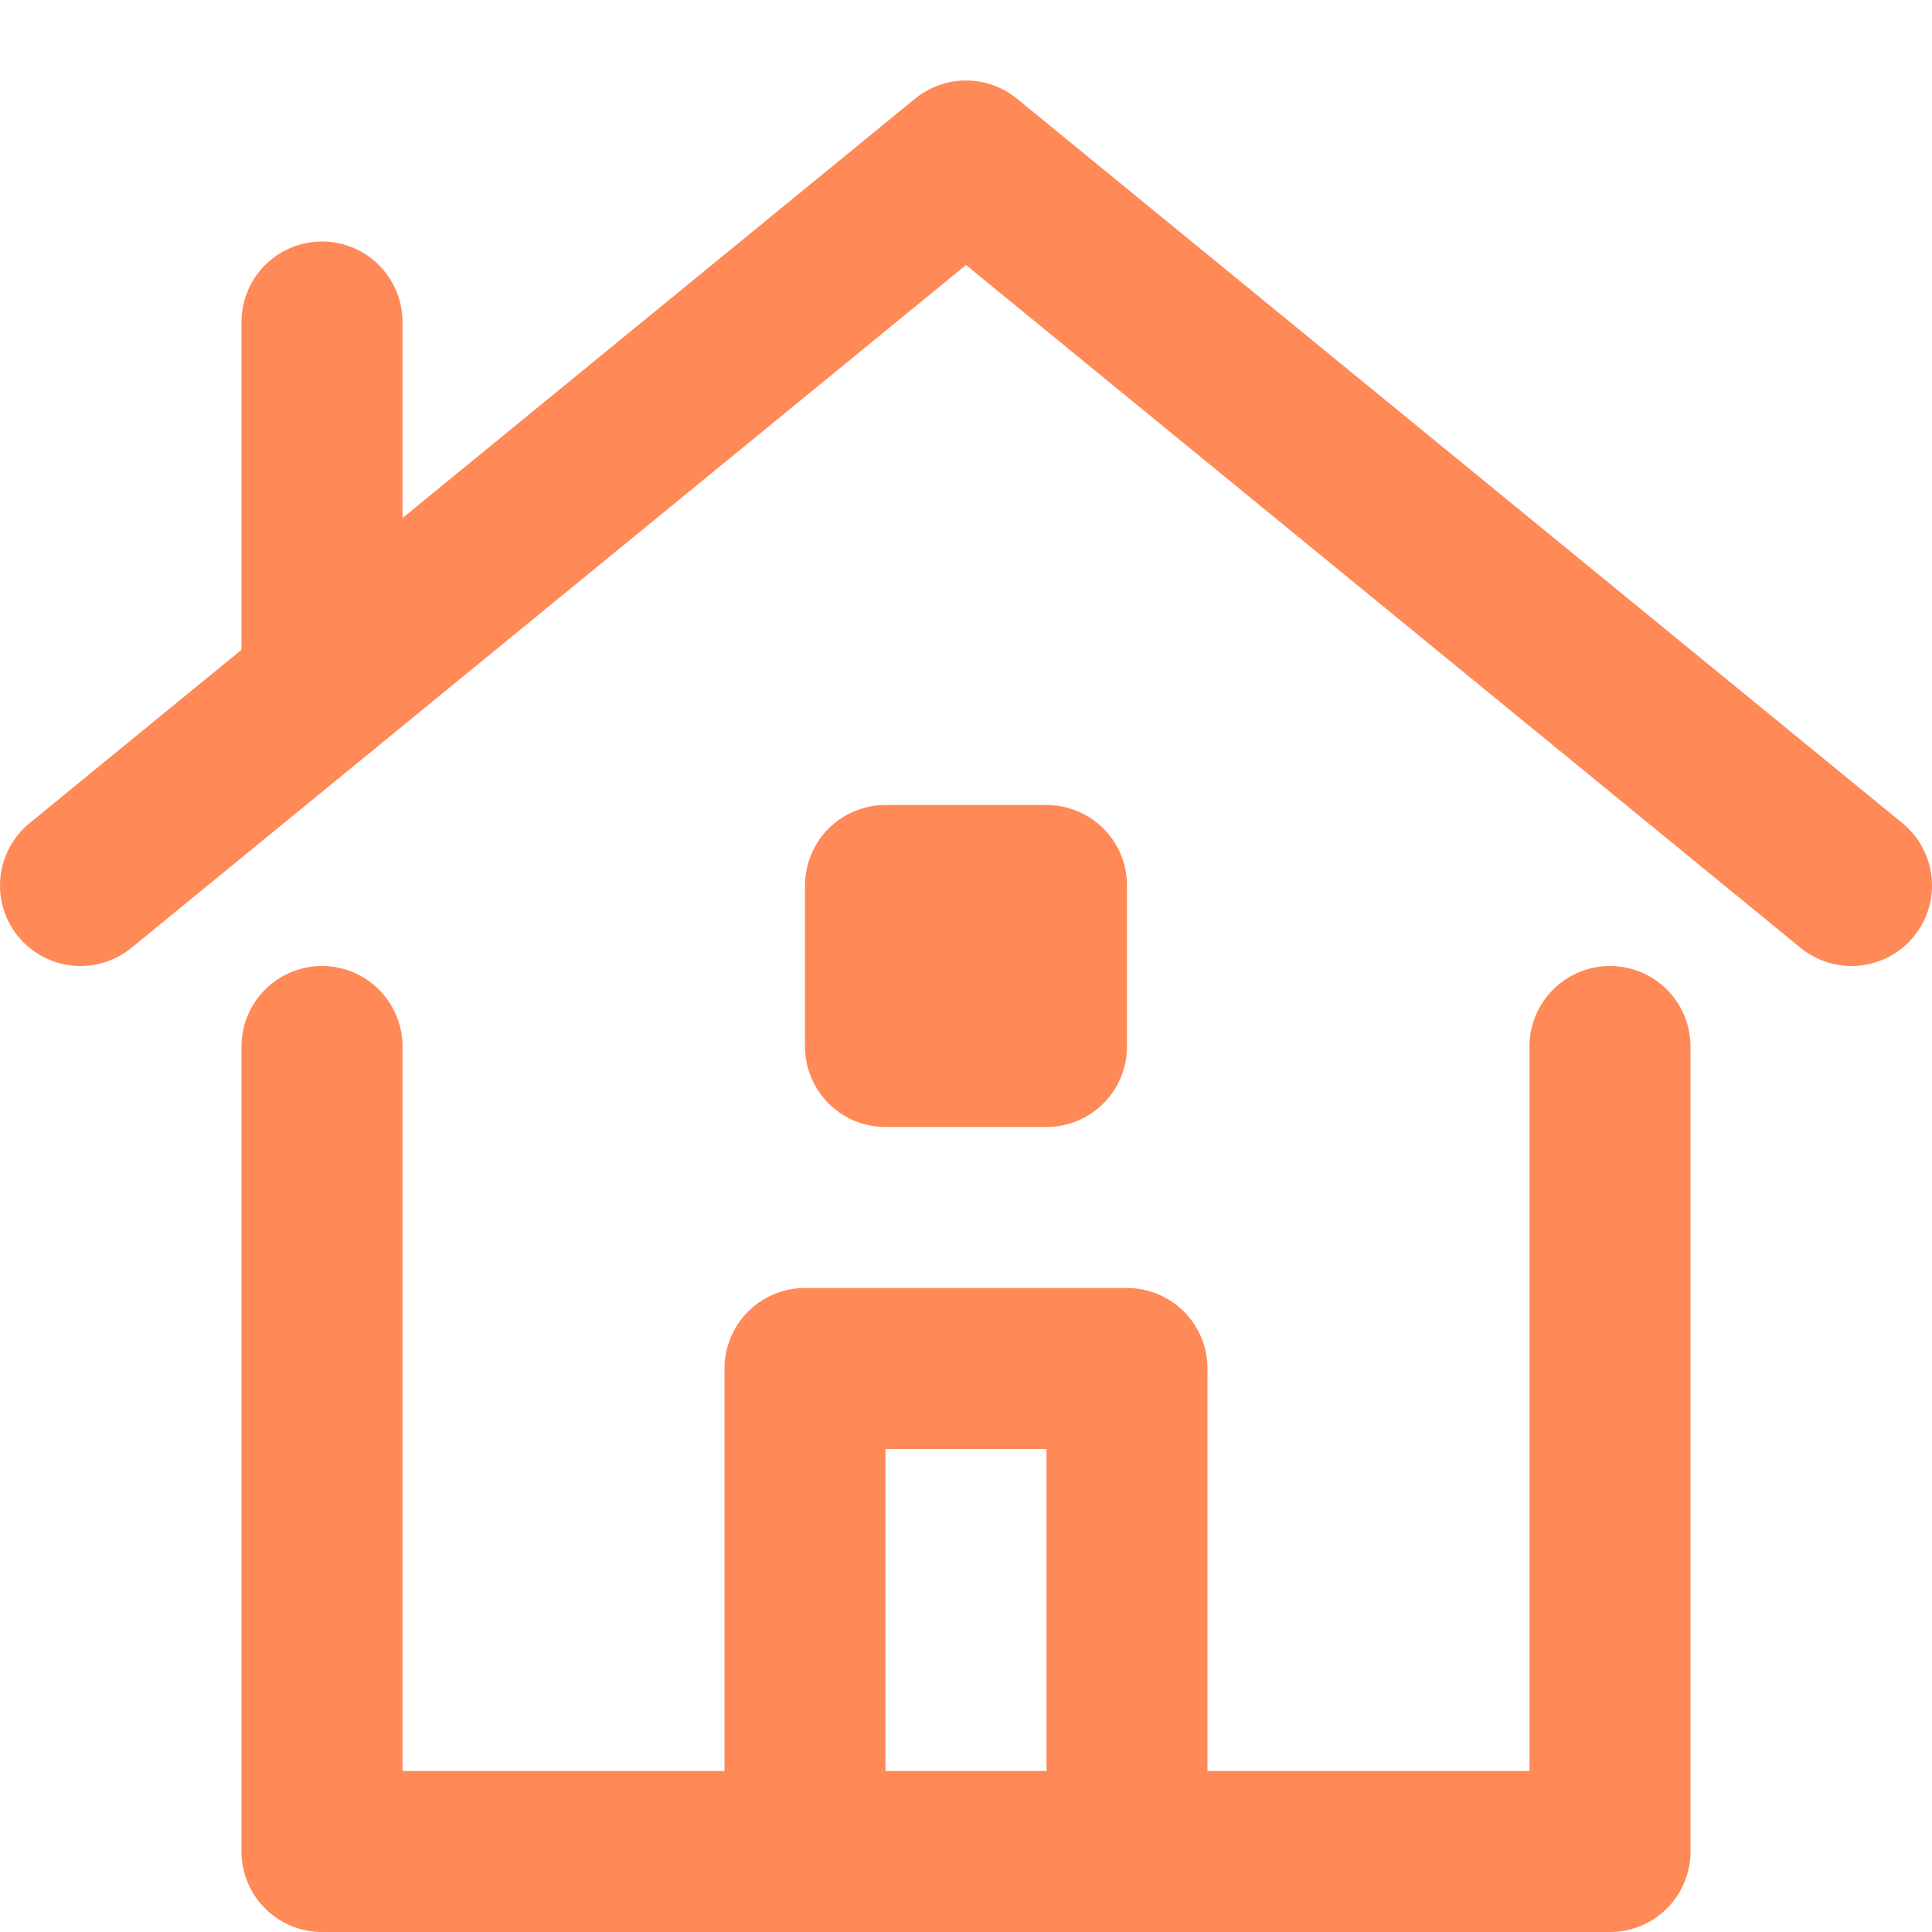
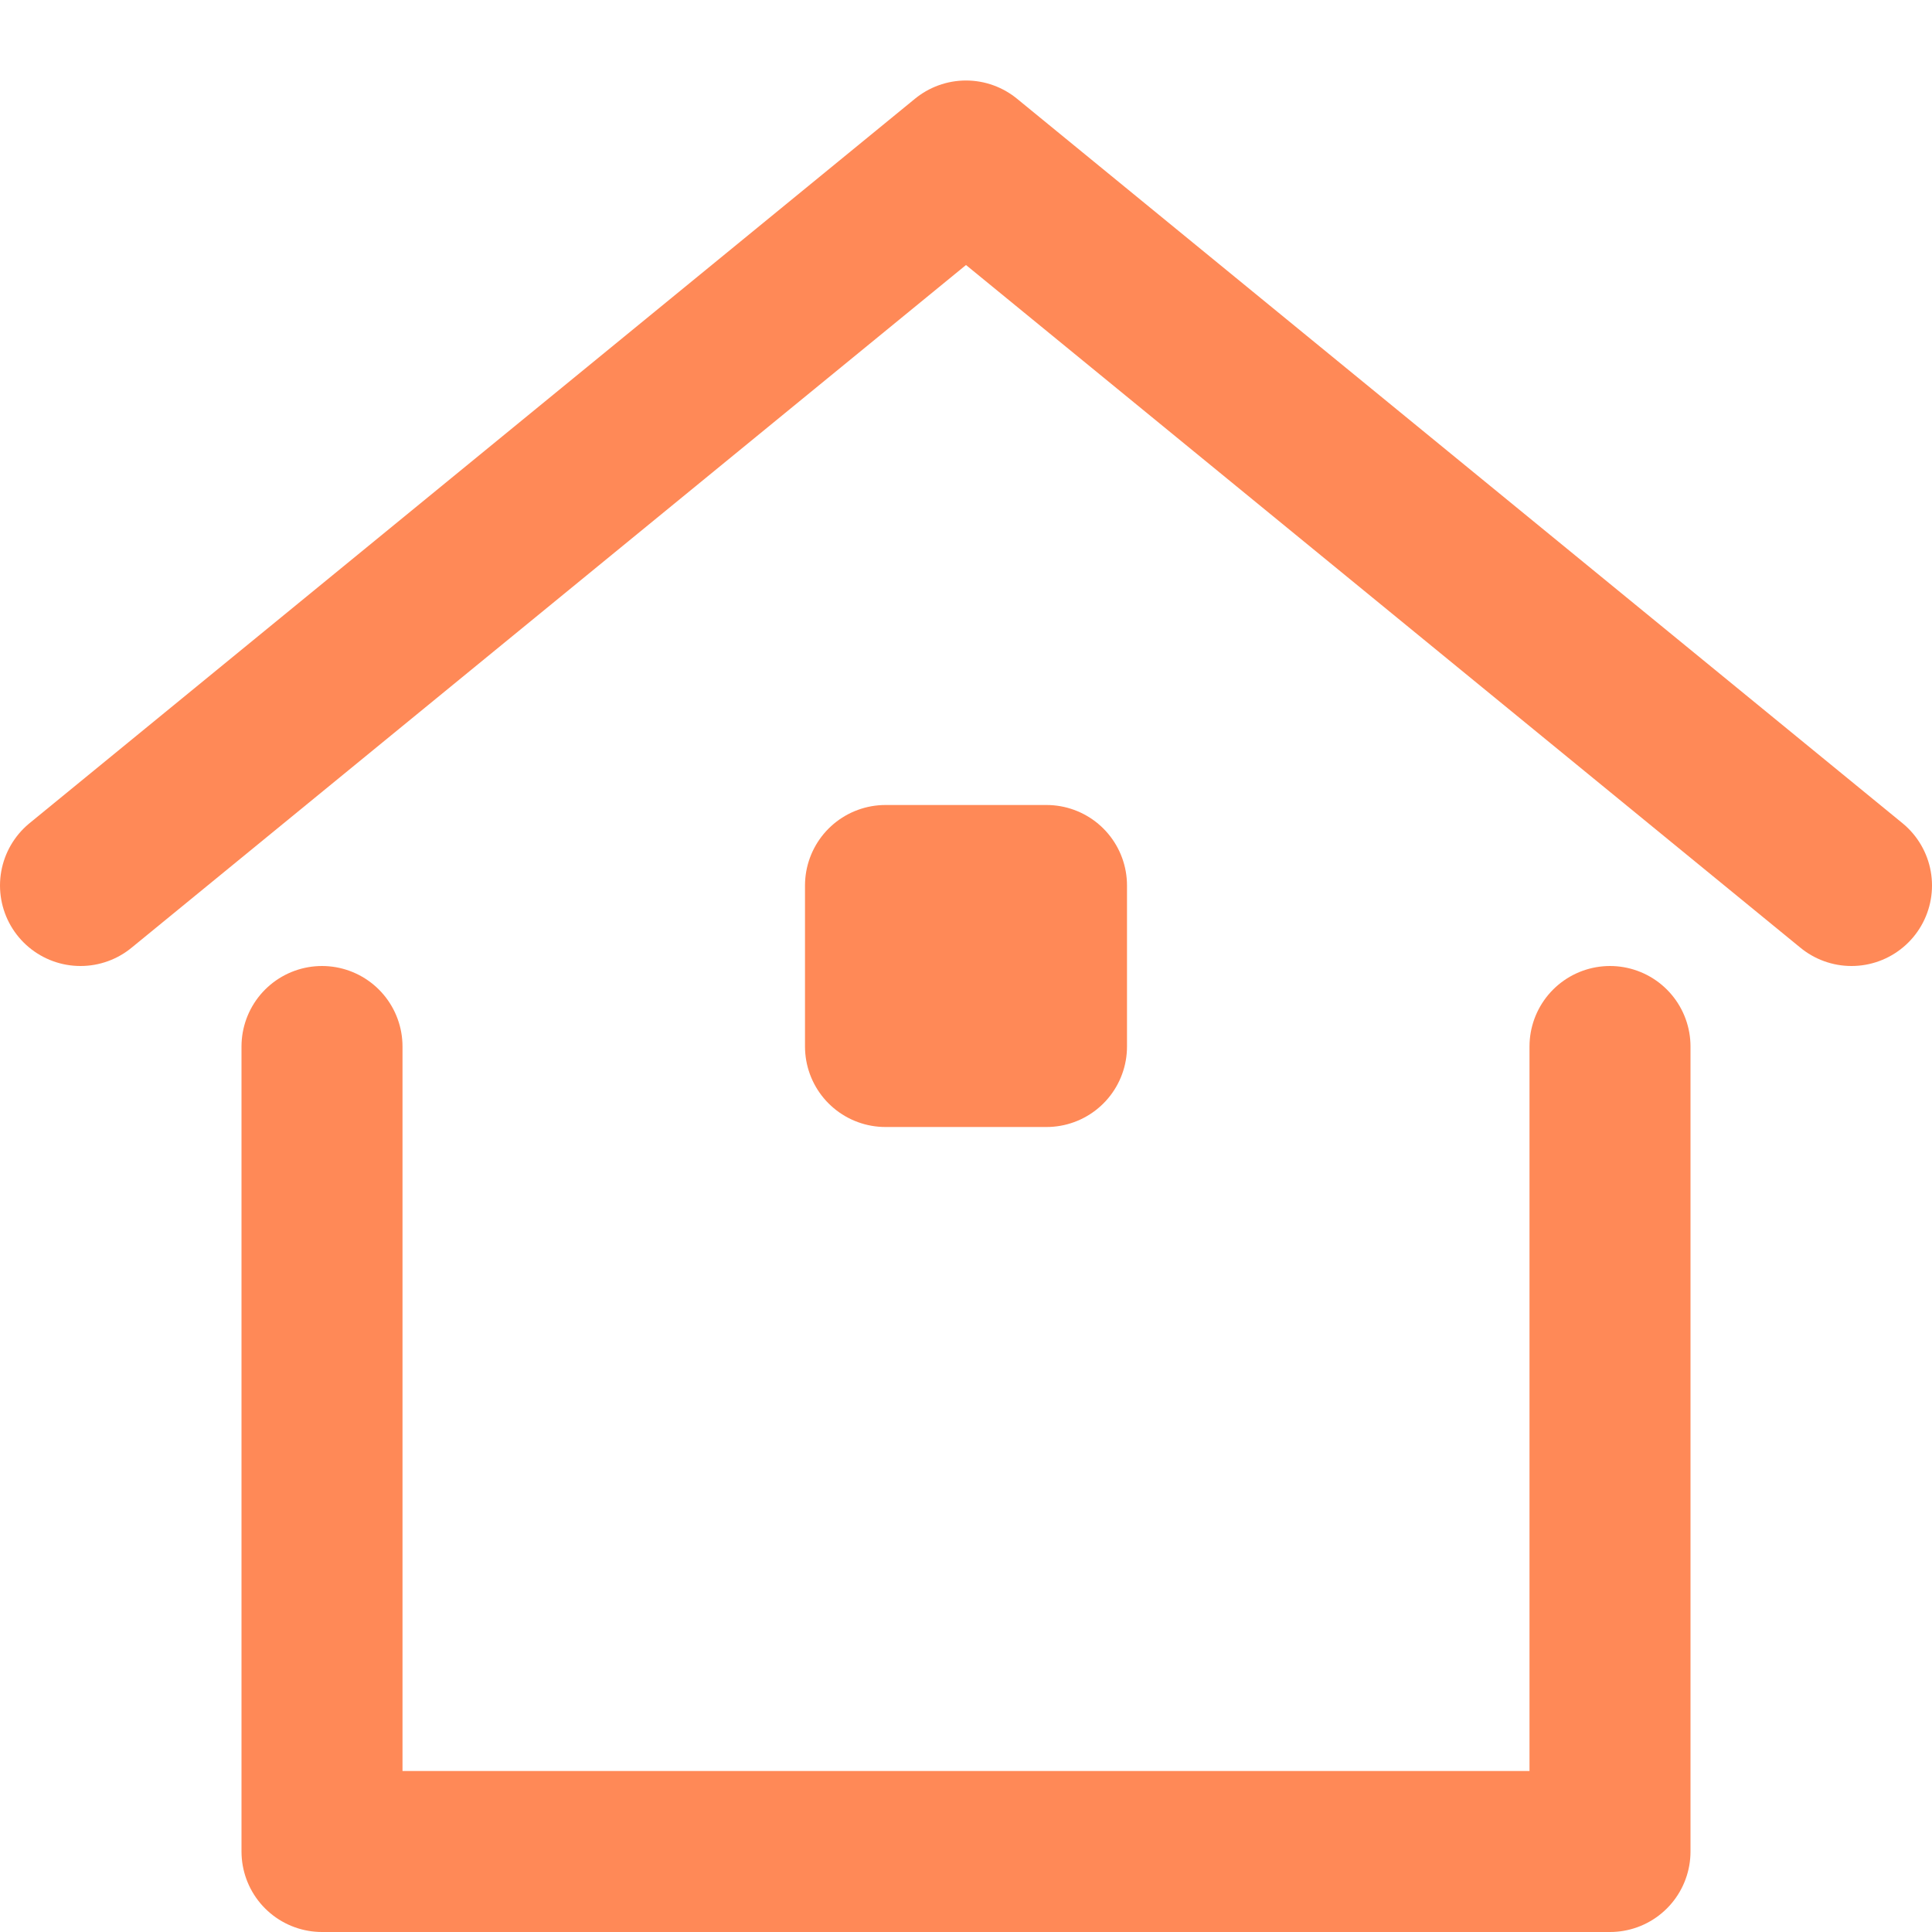
<svg xmlns="http://www.w3.org/2000/svg" width="24" height="24" viewBox="0 0 24 24" fill="none">
-   <path d="M10 23V17H14V23" stroke="#FF8957" stroke-width="2" stroke-linecap="round" stroke-linejoin="round" />
  <path d="M1 11L12 2L23 11" stroke="#FF8957" stroke-width="2" stroke-linecap="round" stroke-linejoin="round" />
-   <path d="M4 8.545V4" stroke="#FF8957" stroke-width="2" stroke-linecap="round" stroke-linejoin="round" />
  <path d="M4 13V23H20V13" stroke="#FF8957" stroke-width="2" stroke-linecap="round" stroke-linejoin="round" />
-   <path d="M13 11H11V13H13V11Z" fill="#FF8957" />
  <path d="M13 11H11V13H13V11Z" stroke="#FF8957" stroke-width="2" stroke-linecap="round" stroke-linejoin="round" />
</svg>